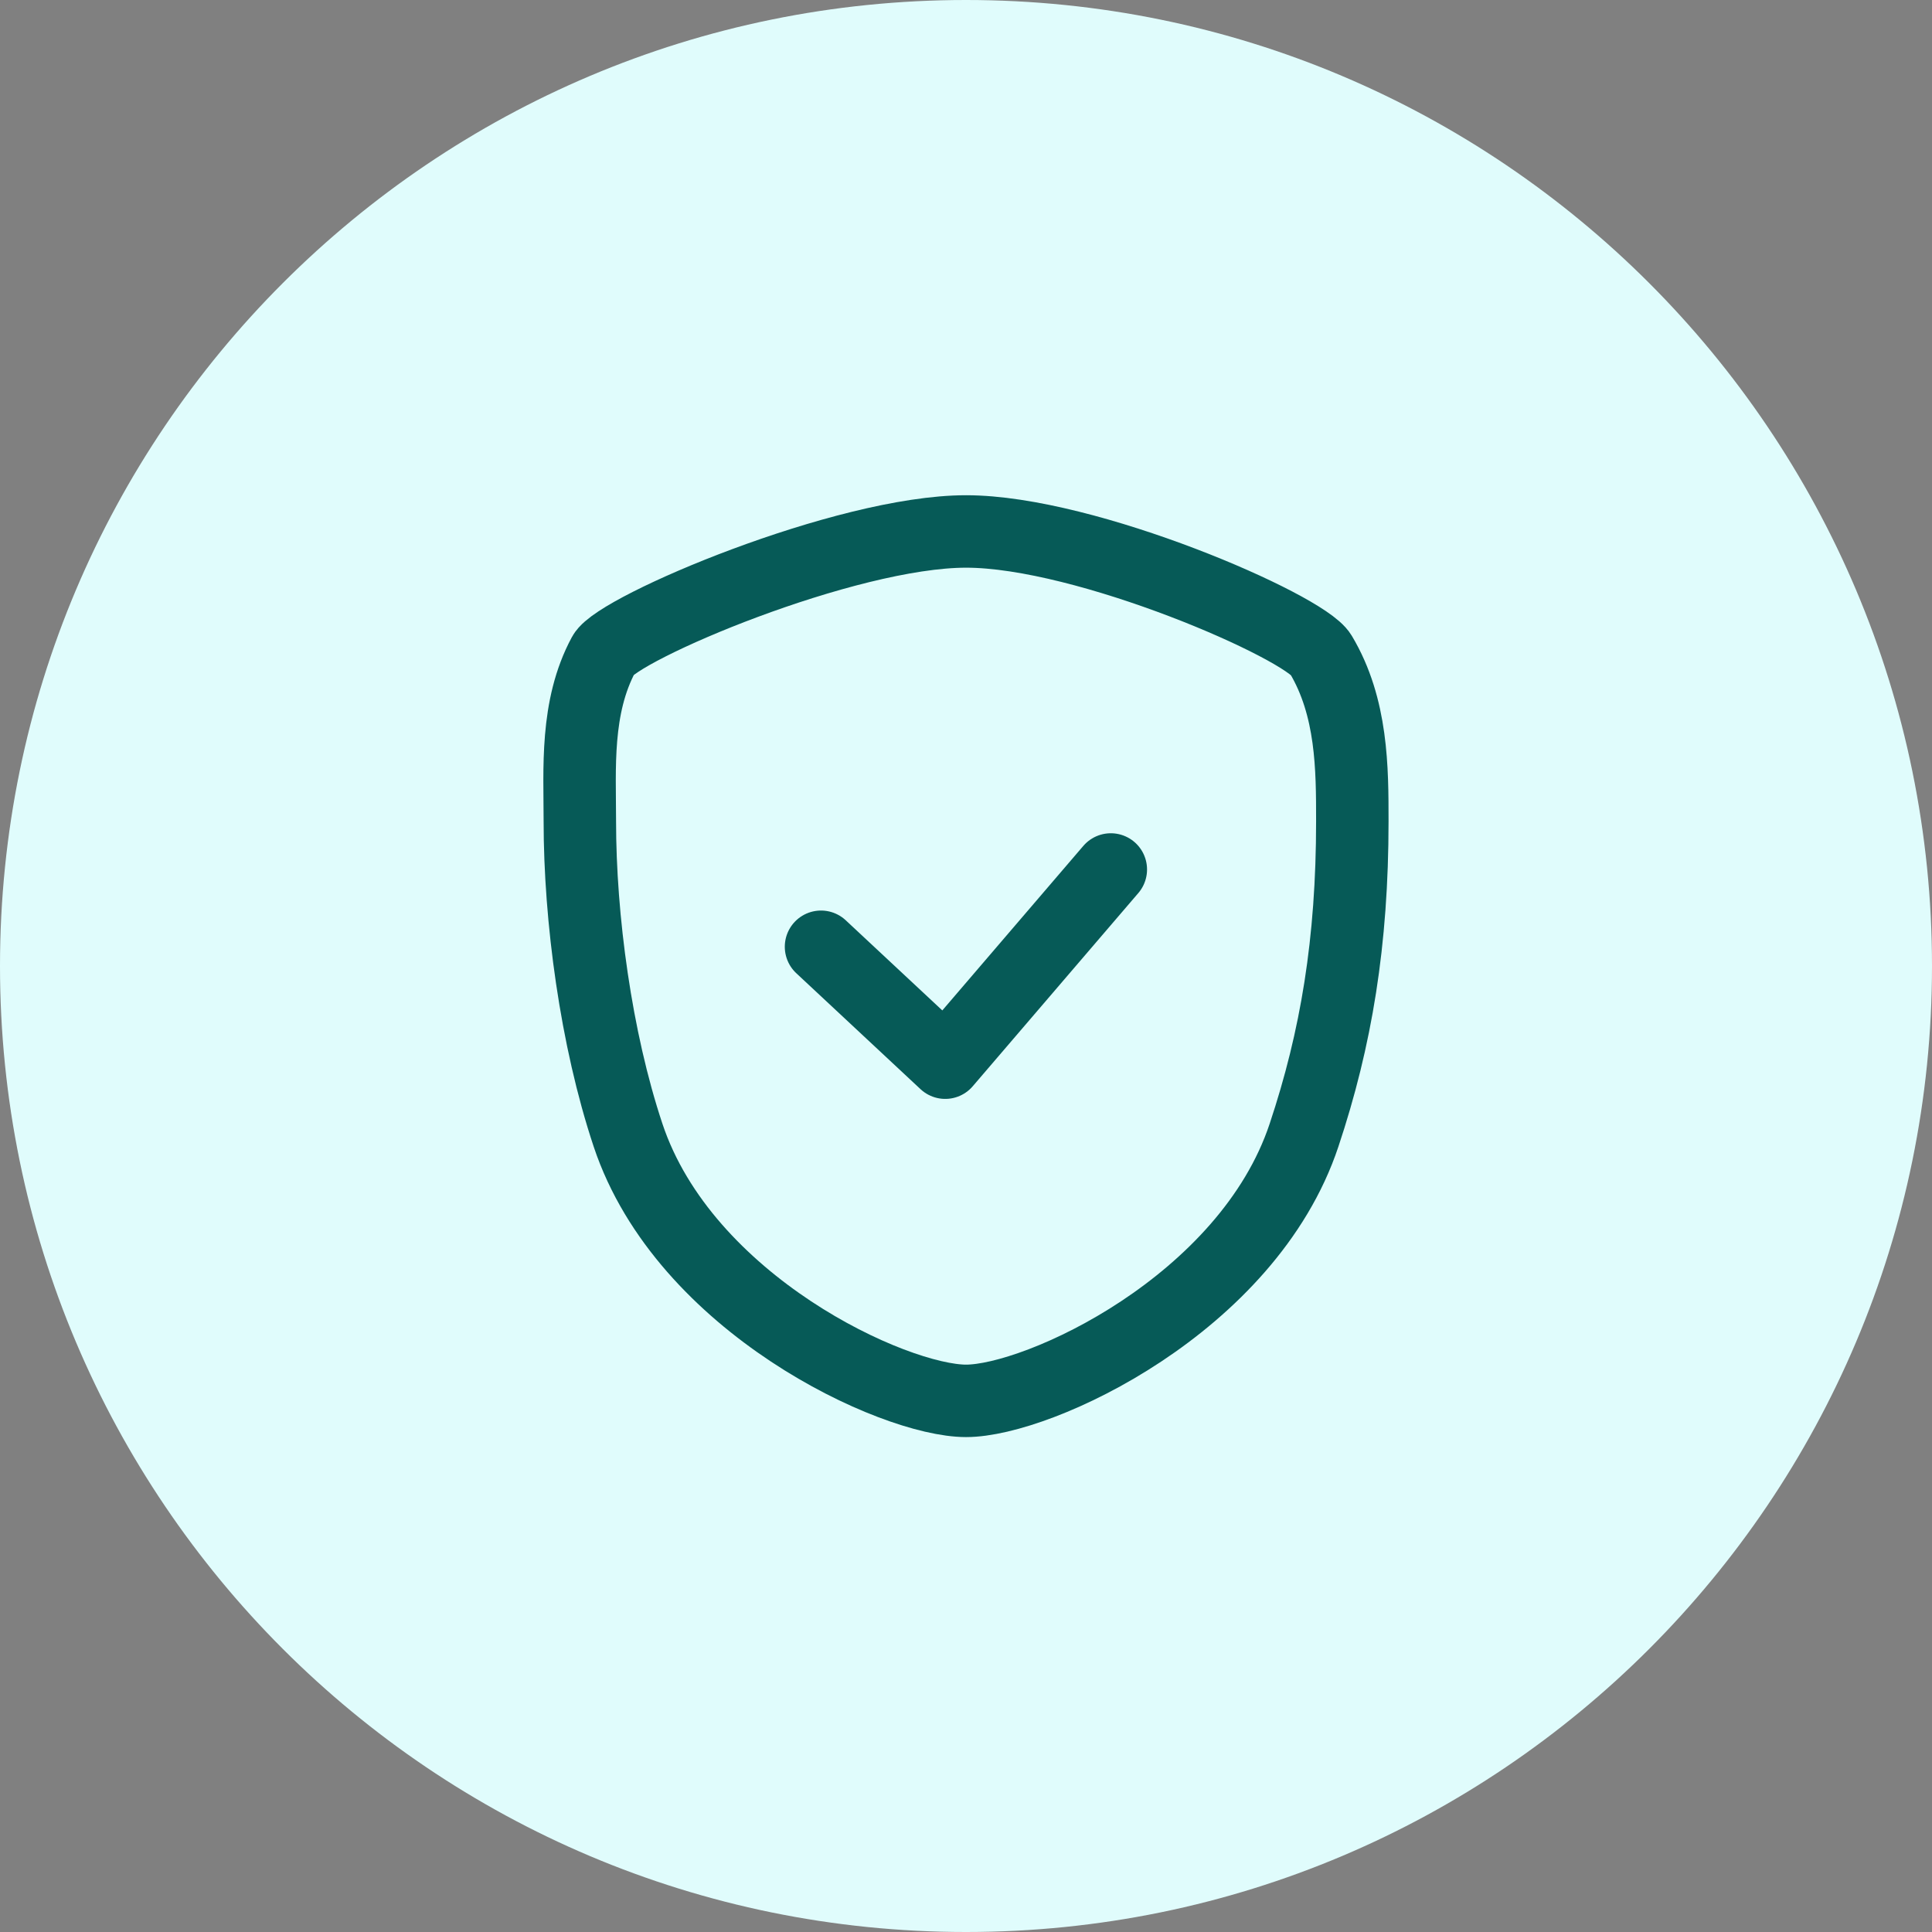
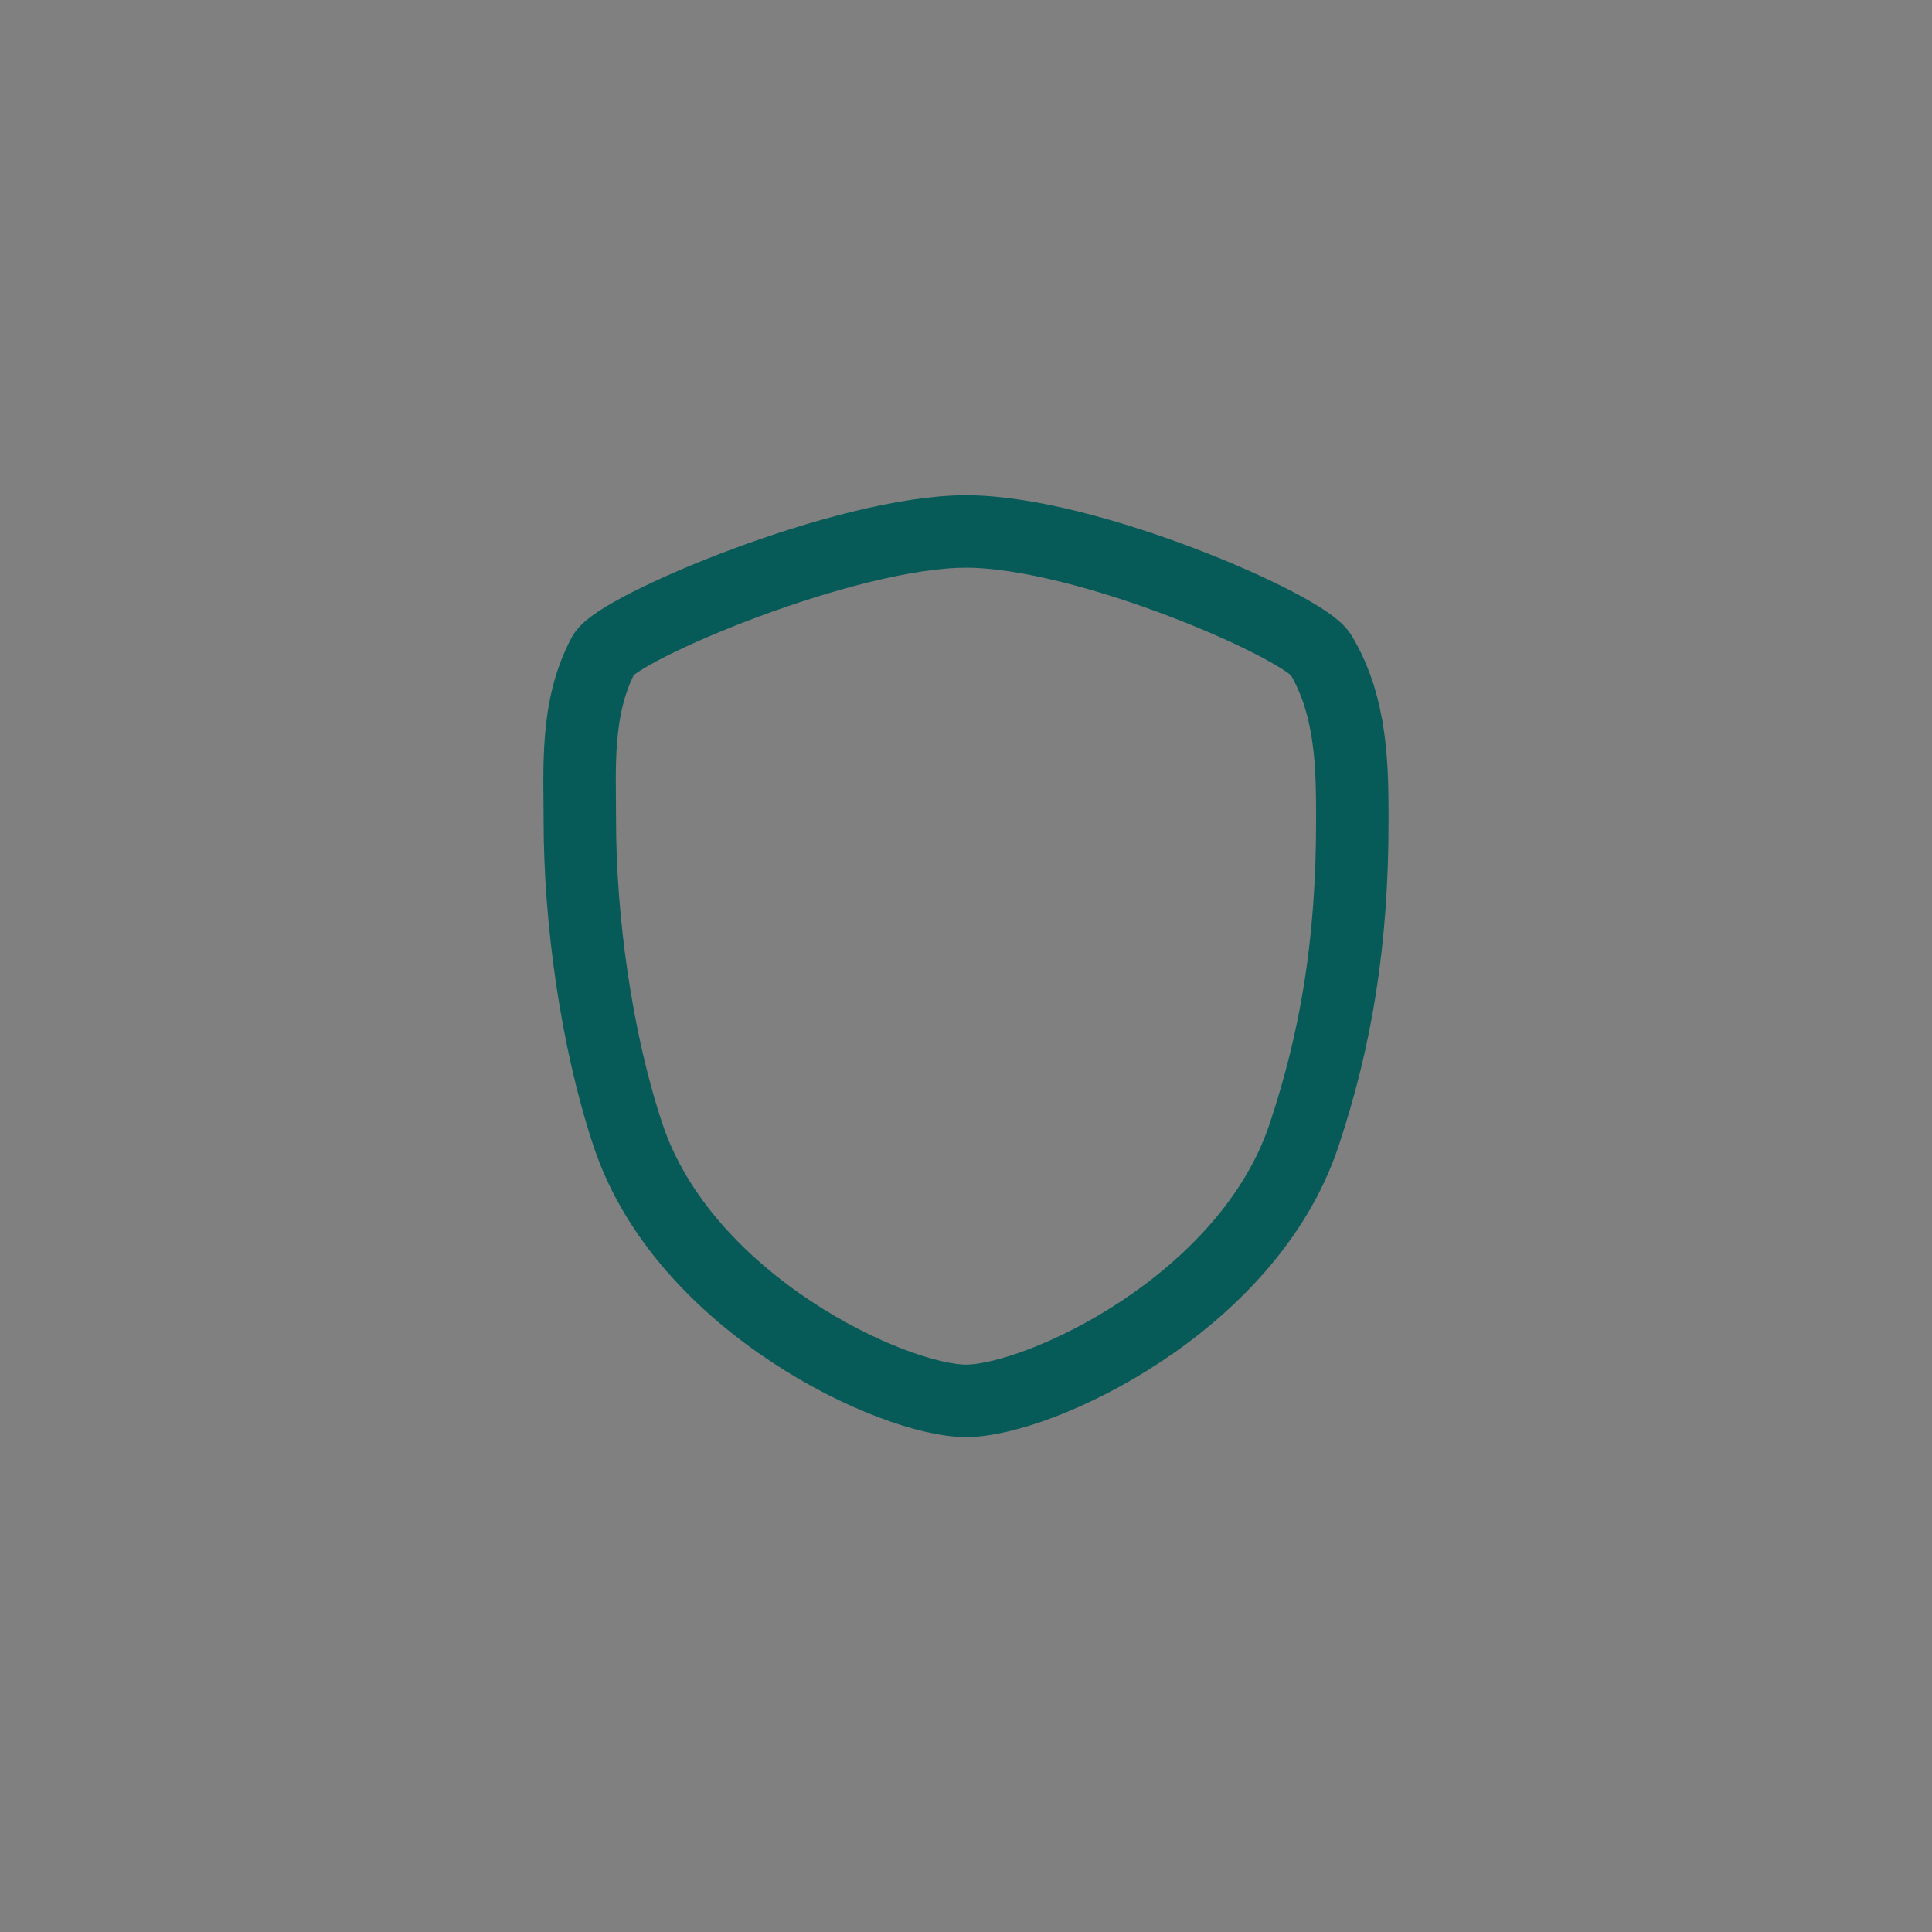
<svg xmlns="http://www.w3.org/2000/svg" width="24" height="24" viewBox="0 0 24 24" fill="none">
  <rect x="0" y="0" width="24" height="24" fill="#808080" stroke="none" />
  <g clip-path="url(#clip0_755_8)">
-     <path d="M24 12C24 5.373 18.627 0 12 0C5.373 0 0 5.373 0 12C0 18.627 5.373 24 12 24C18.627 24 24 18.627 24 12Z" fill="#E0FCFC" />
    <path d="M16.199 14.102C15.5 16.202 12.901 17.402 12.001 17.402C11.101 17.402 8.502 16.202 7.802 14.102C7.402 12.902 7.203 11.402 7.203 10.202C7.203 9.55 7.146 8.786 7.499 8.13C7.676 7.802 10.502 6.602 12.001 6.602C13.499 6.602 16.199 7.783 16.407 8.13C16.799 8.786 16.799 9.55 16.799 10.202C16.799 11.702 16.599 12.902 16.199 14.102Z" stroke="#065A57" stroke-width="0.9" stroke-linecap="round" stroke-linejoin="round" />
-     <path d="M10.199 11.761L11.742 13.201L13.799 10.801" stroke="#065A57" stroke-width="0.9" stroke-linecap="round" stroke-linejoin="round" />
  </g>
  <defs>
    <clipPath id="clip0_755_8">
      <rect width="24" height="24" fill="white" />
    </clipPath>
  </defs>
</svg>